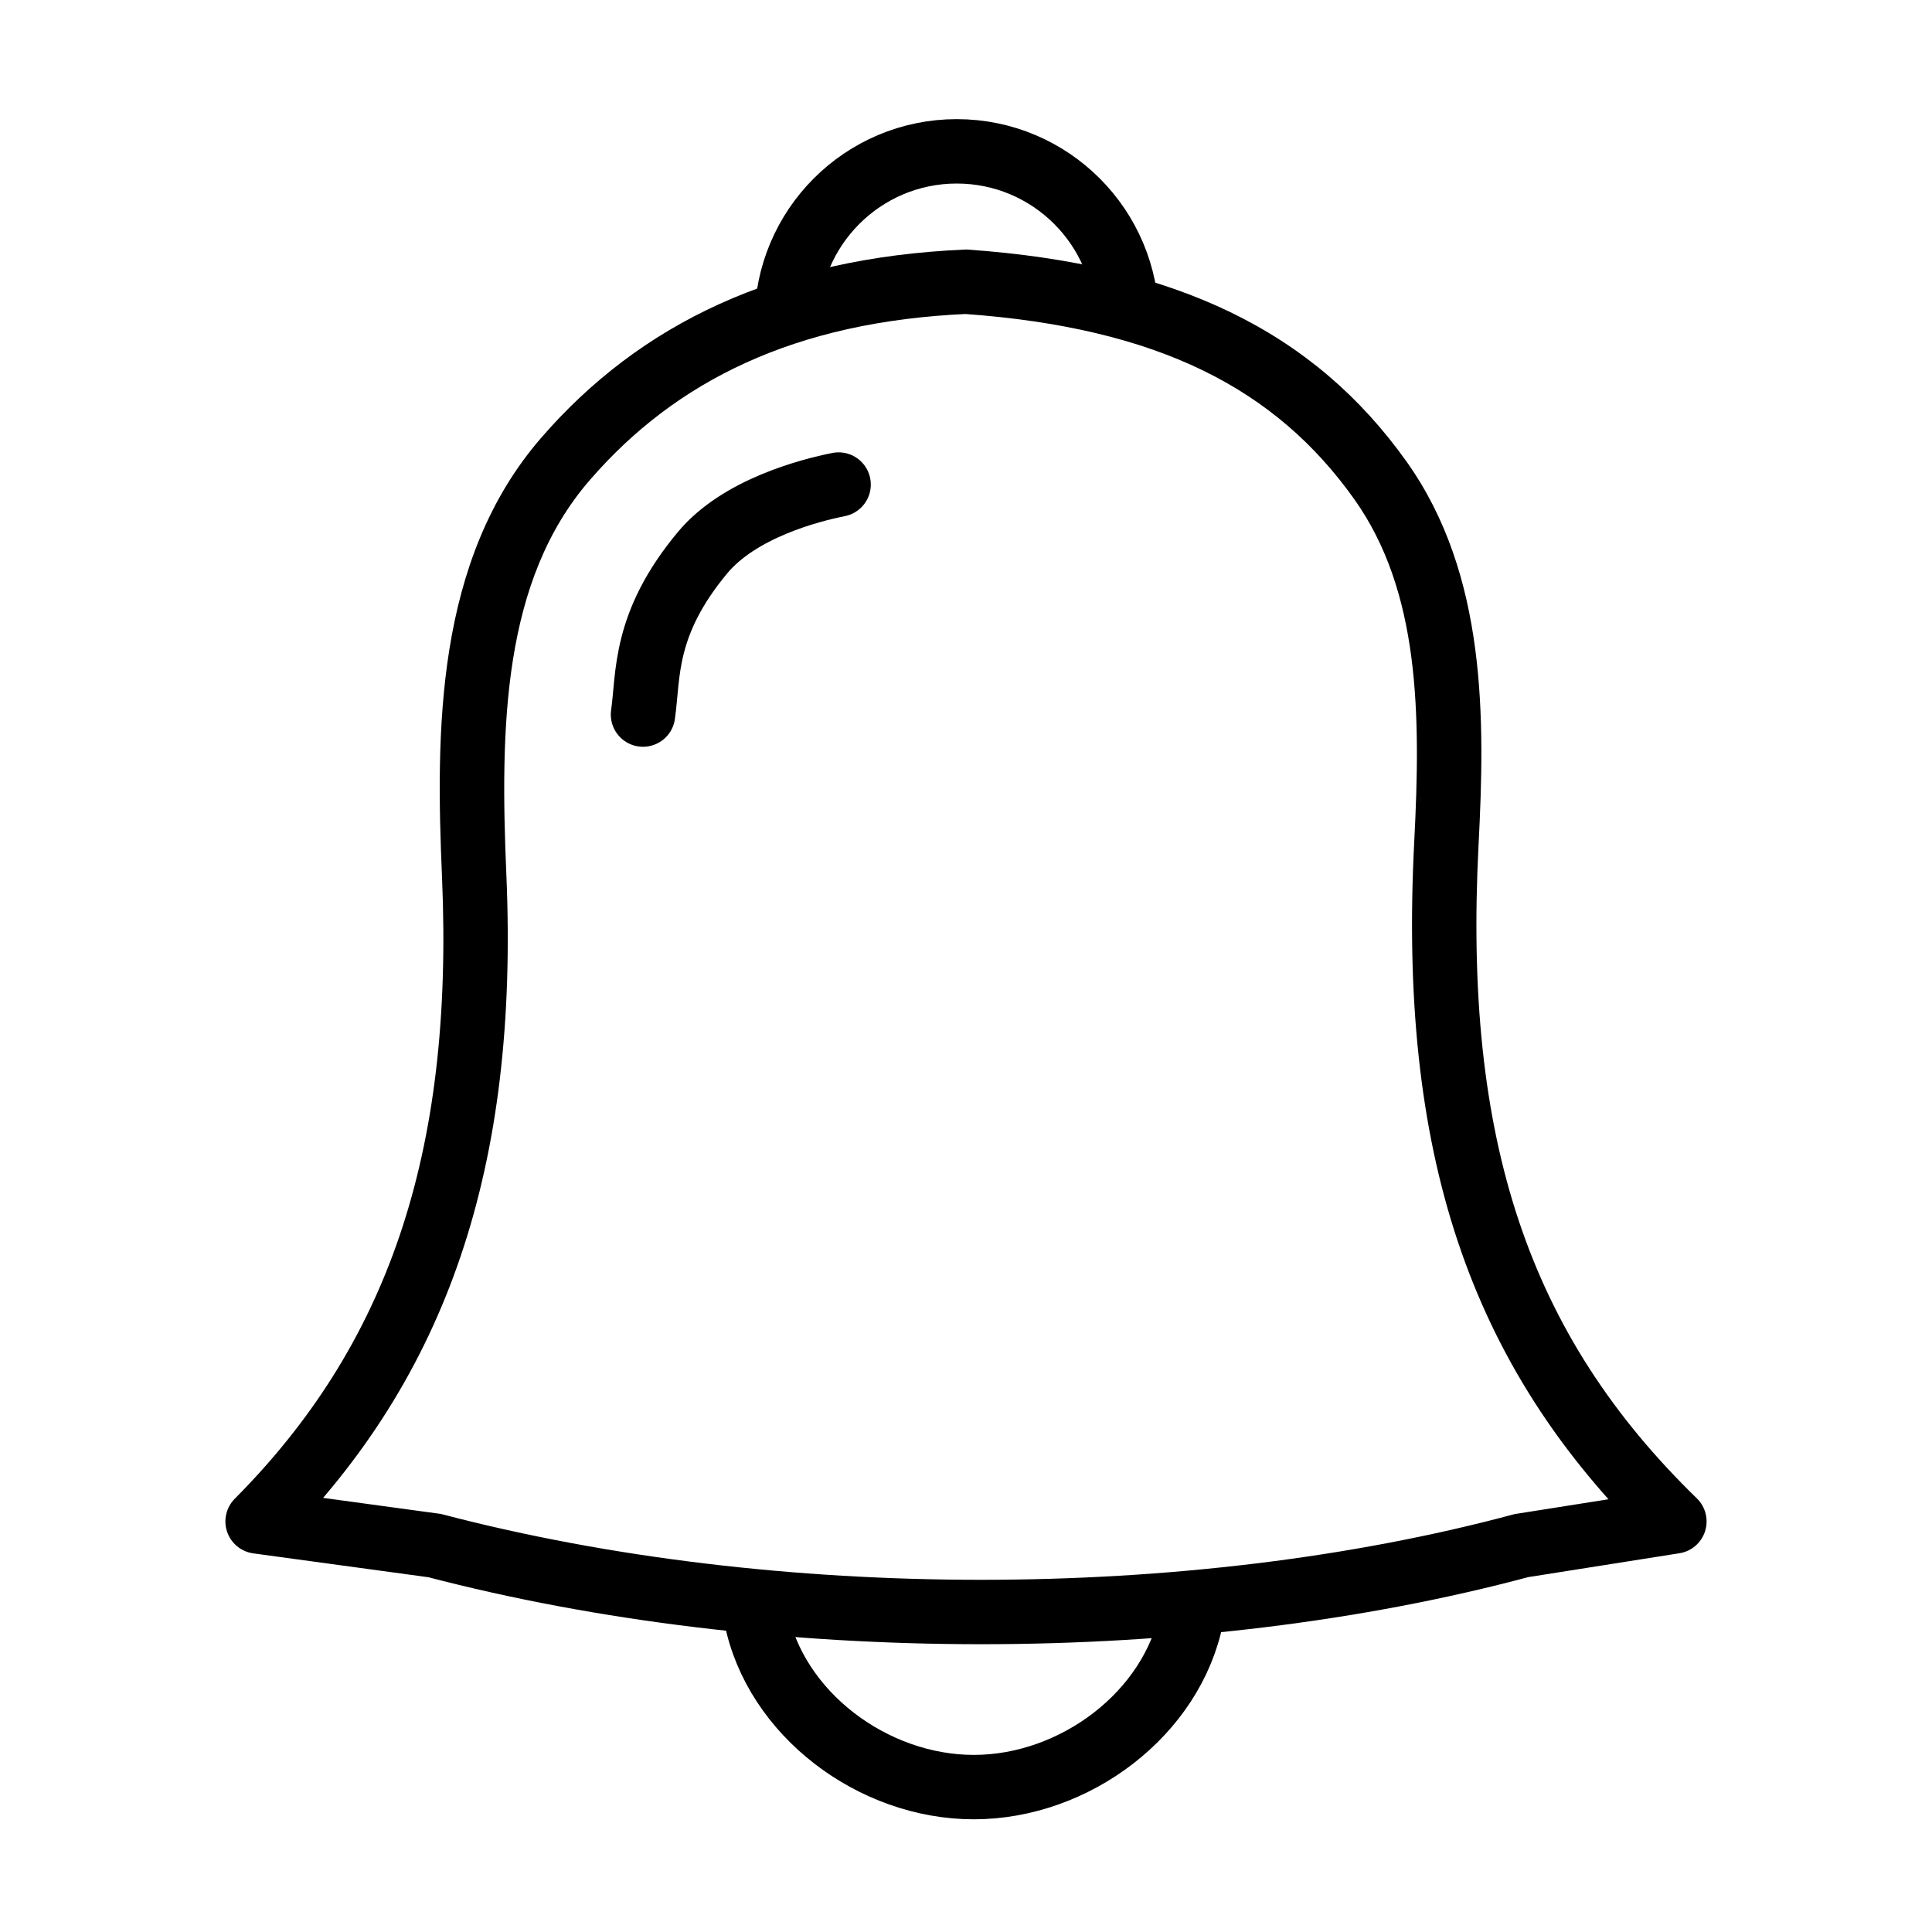
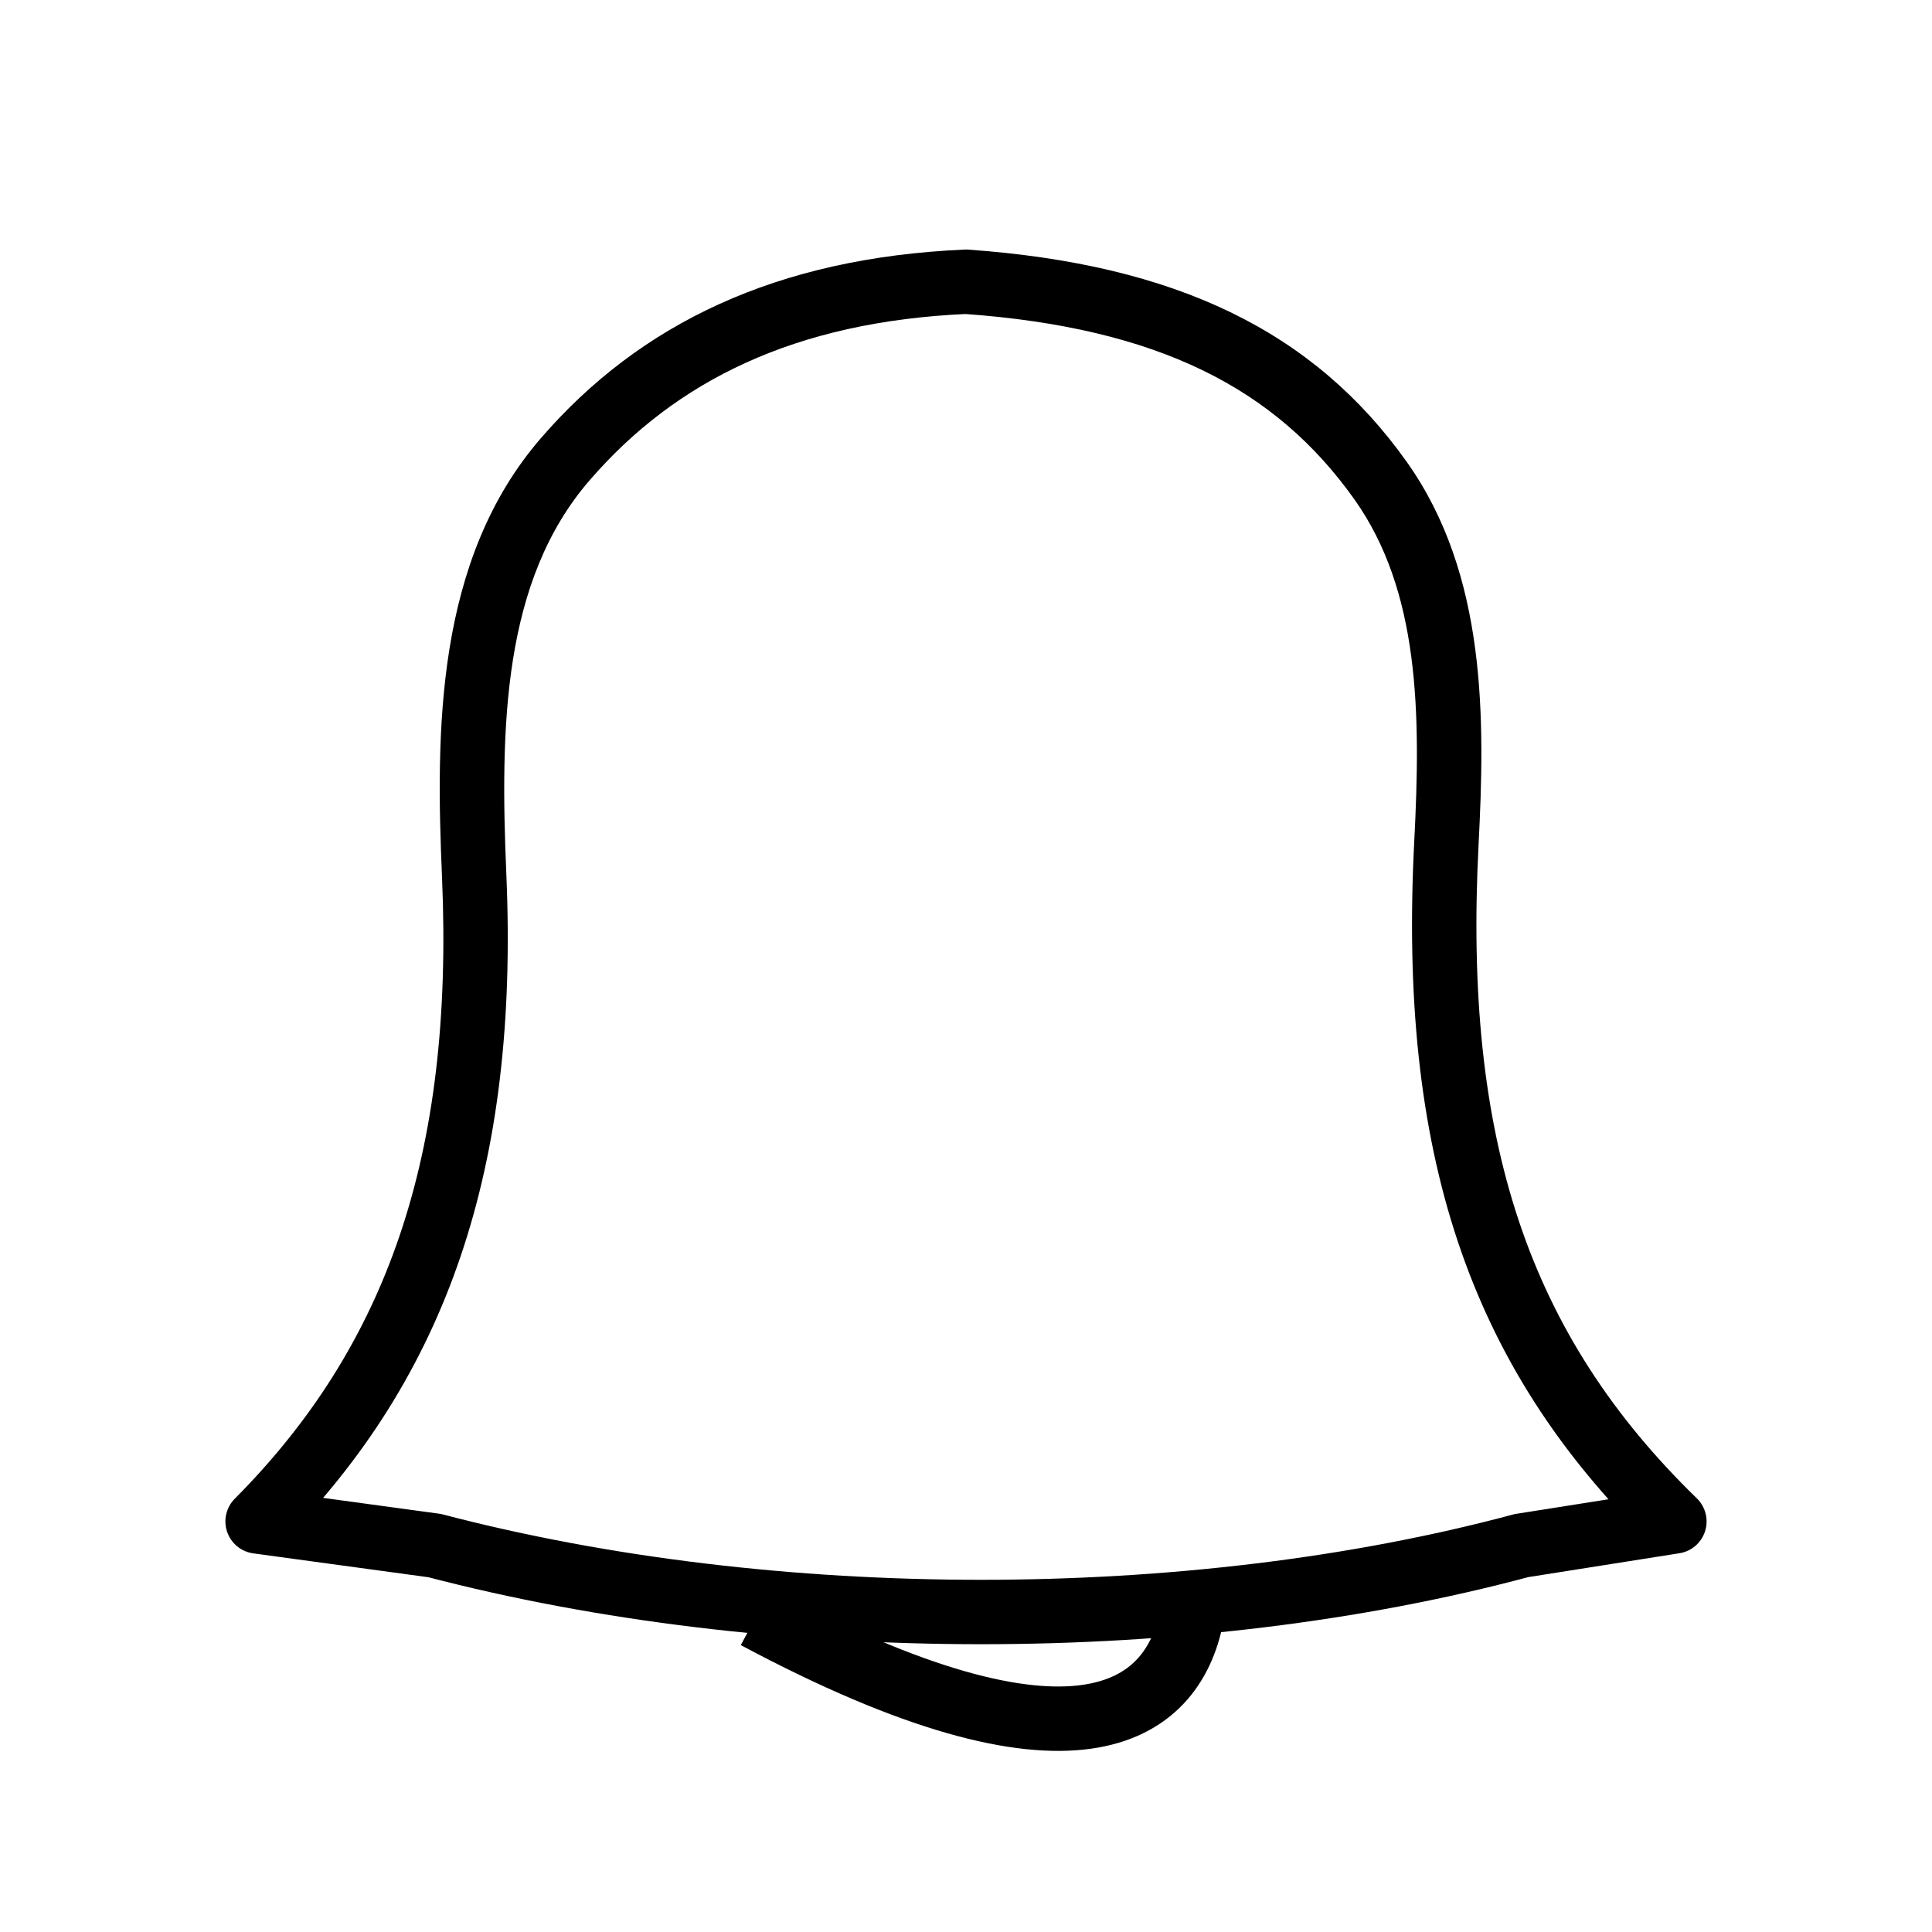
<svg xmlns="http://www.w3.org/2000/svg" width="120" height="120" viewBox="0 0 120 120" fill="none">
-   <path d="M46.956 100.417C48.137 106.423 54.202 111 60.483 111C66.764 111 72.829 106.423 74.01 100.417" stroke="black" stroke-width="4" />
-   <path d="M69.99 19.983C69.99 14.138 65.26 9.4 59.425 9.4C53.591 9.4 48.861 14.138 48.861 19.983" stroke="black" stroke-width="4" />
-   <path d="M52.087 30.096C50.327 30.448 45.931 31.57 43.636 34.329C39.938 38.774 40.291 41.914 39.938 44.383" stroke="black" stroke-width="4" stroke-linecap="round" stroke-linejoin="round" />
+   <path d="M46.956 100.417C66.764 111 72.829 106.423 74.01 100.417" stroke="black" stroke-width="4" />
  <path d="M60 17.5L60.142 15.505L60.027 15.497L59.913 15.502L60 17.5ZM104 94.5L104.312 96.475C105.06 96.357 105.677 95.827 105.906 95.105C106.135 94.383 105.937 93.594 105.394 93.066L104 94.5ZM16 94.5L14.581 93.09C14.047 93.628 13.862 94.423 14.106 95.141C14.349 95.86 14.978 96.379 15.73 96.482L16 94.5ZM94.5 96L94.188 94.025L94.084 94.041L93.982 94.068L94.5 96ZM27 96L27.507 94.065L27.39 94.035L27.27 94.018L27 96ZM35.114 28.517L33.602 27.208L35.114 28.517ZM85.739 29.836L84.109 30.996L85.739 29.836ZM89.839 52.376L87.841 52.273L89.839 52.376ZM103.688 92.525L94.188 94.025L94.812 97.975L104.312 96.475L103.688 92.525ZM93.982 94.068C73.825 99.476 48.179 99.479 27.507 94.065L26.493 97.935C47.821 103.521 74.175 103.524 95.018 97.932L93.982 94.068ZM27.27 94.018L16.27 92.518L15.73 96.482L26.73 97.982L27.27 94.018ZM59.858 19.495C71.946 20.353 79.226 24.133 84.109 30.996L87.368 28.677C81.599 20.568 73.042 16.421 60.142 15.505L59.858 19.495ZM87.841 52.273C86.855 71.428 91.108 84.76 102.606 95.934L105.394 93.066C94.928 82.894 90.892 70.803 91.836 52.479L87.841 52.273ZM17.419 95.91C27.769 85.495 32.233 72.508 31.451 54.332L27.455 54.504C28.2 71.825 23.978 83.635 14.581 93.09L17.419 95.91ZM36.627 29.826C41.956 23.668 49.354 19.967 60.087 19.498L59.913 15.502C48.223 16.012 39.74 20.116 33.602 27.208L36.627 29.826ZM31.451 54.332C31.054 45.081 31.226 36.066 36.627 29.826L33.602 27.208C27.021 34.812 27.066 45.462 27.455 54.504L31.451 54.332ZM84.109 30.996C88.201 36.746 88.248 44.366 87.841 52.273L91.836 52.479C92.236 44.719 92.371 35.708 87.368 28.677L84.109 30.996Z" fill="black" />
</svg>